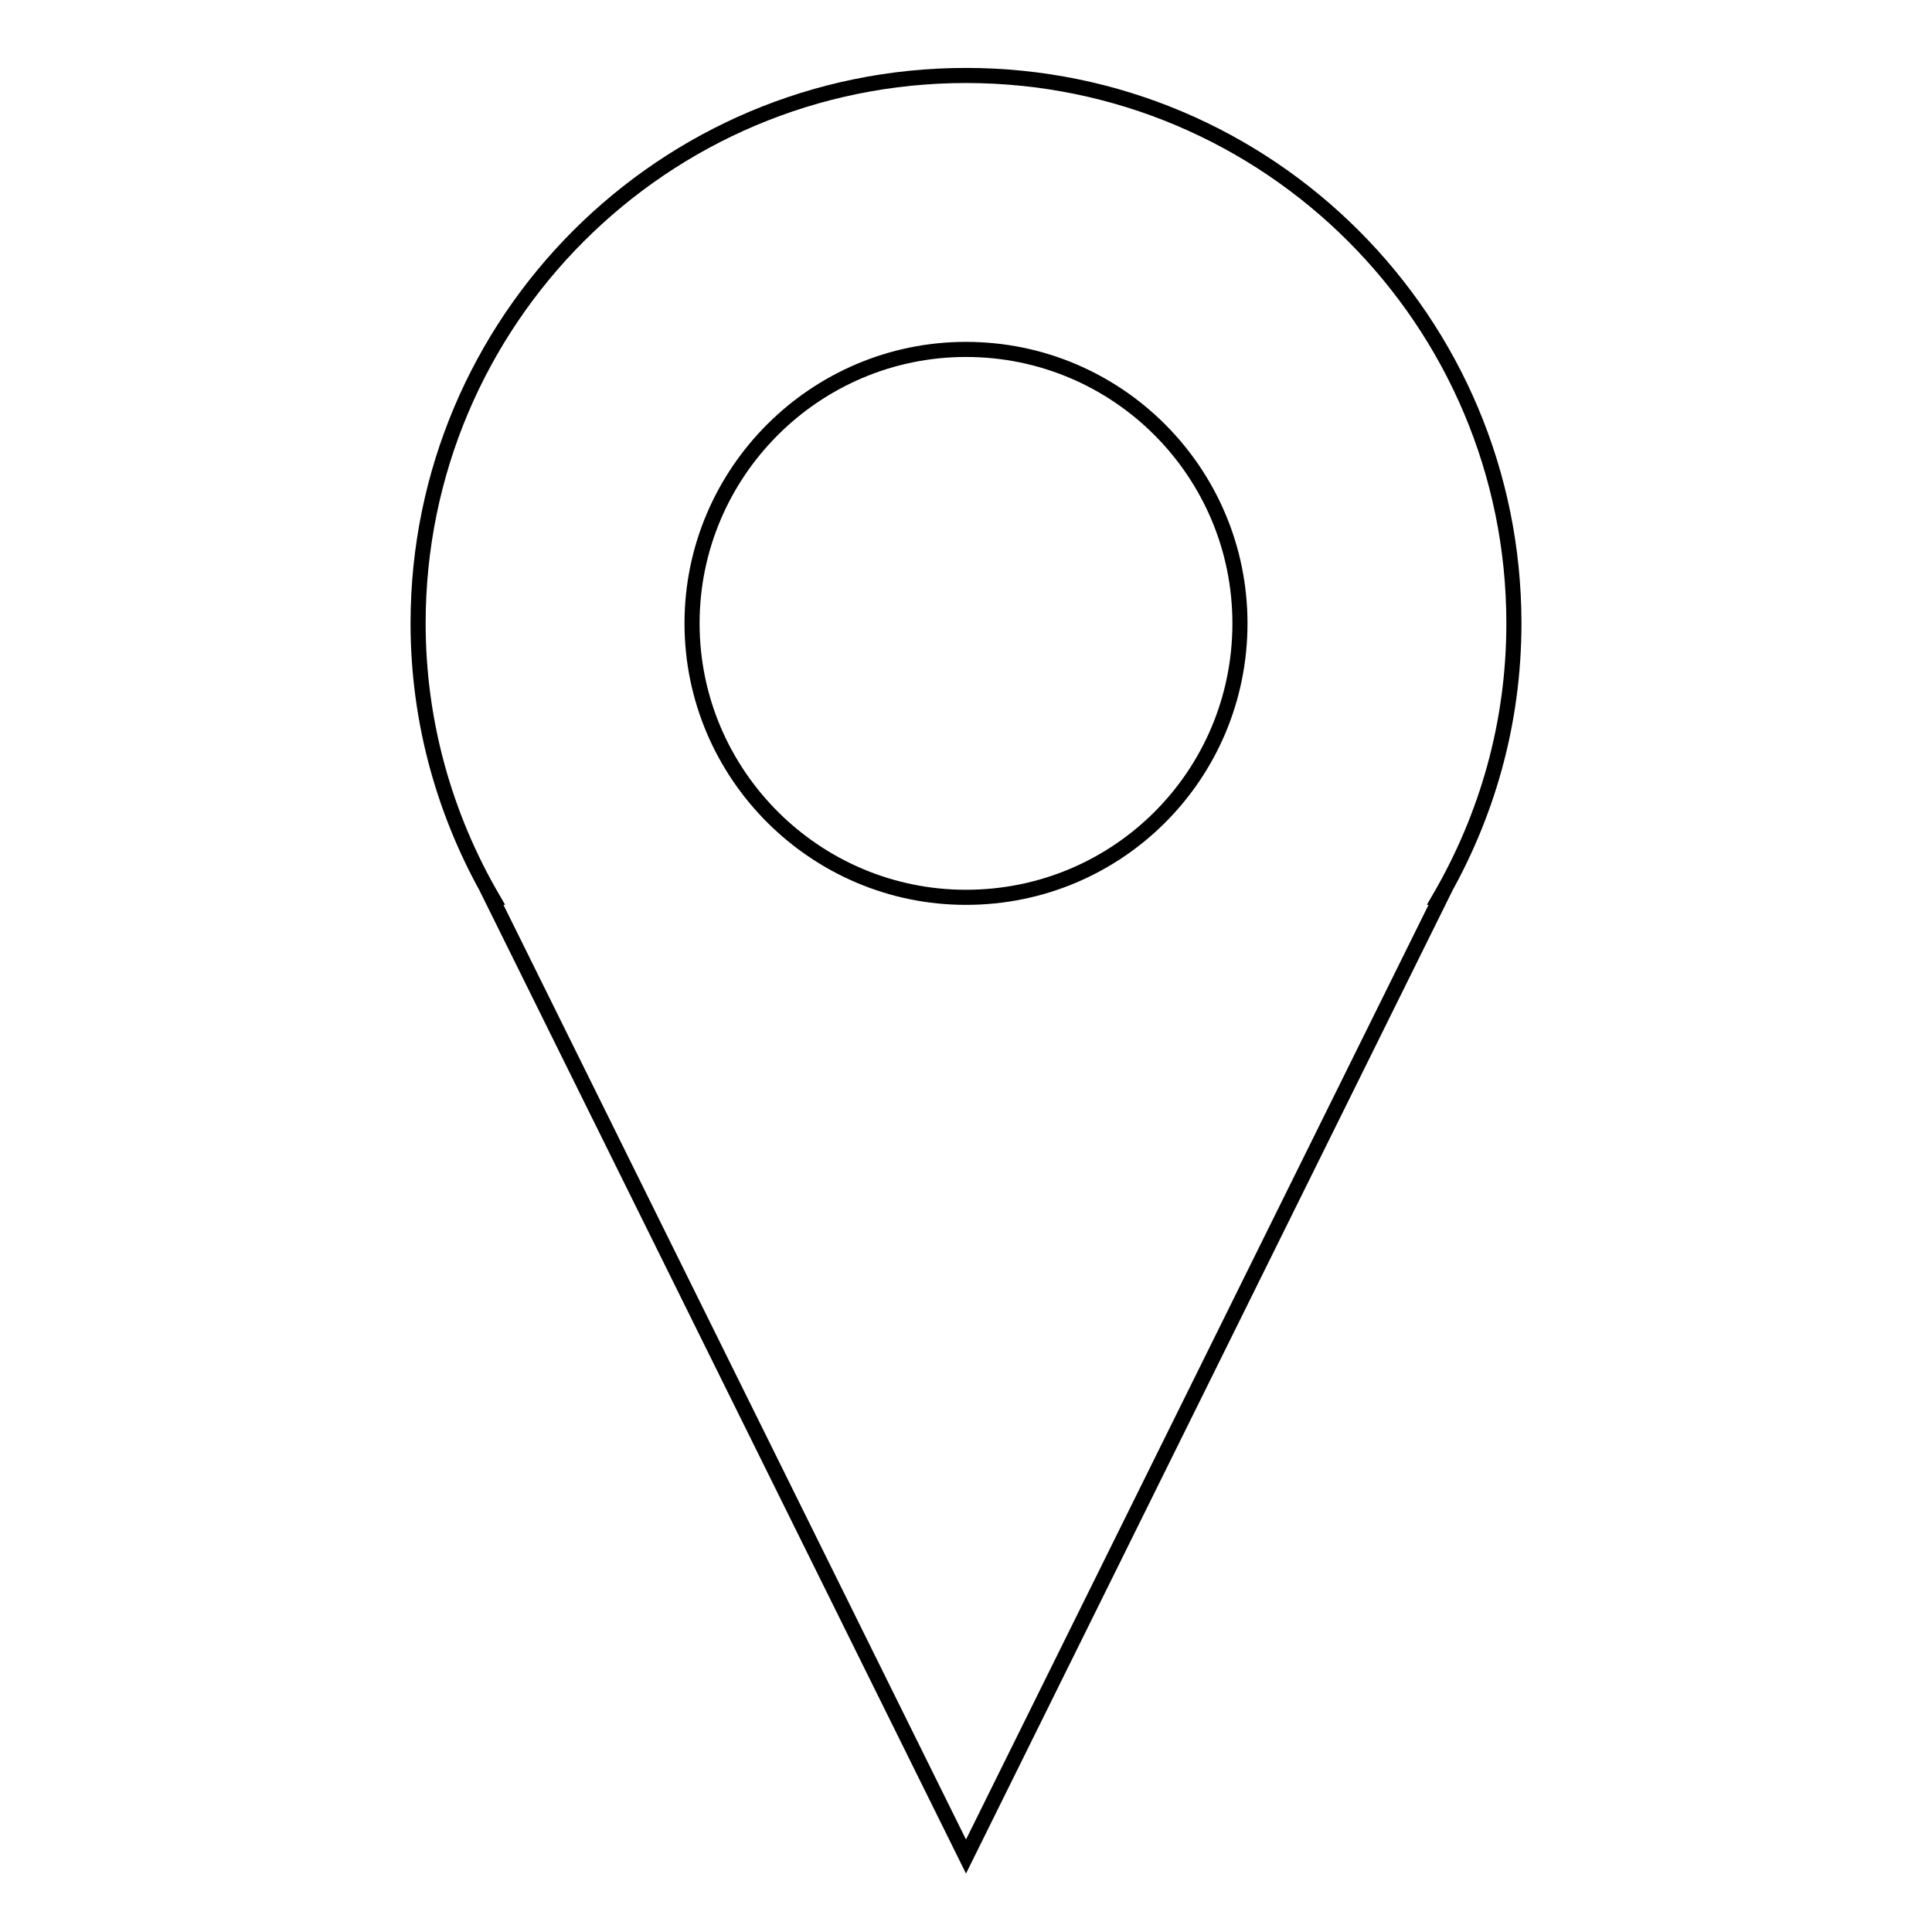
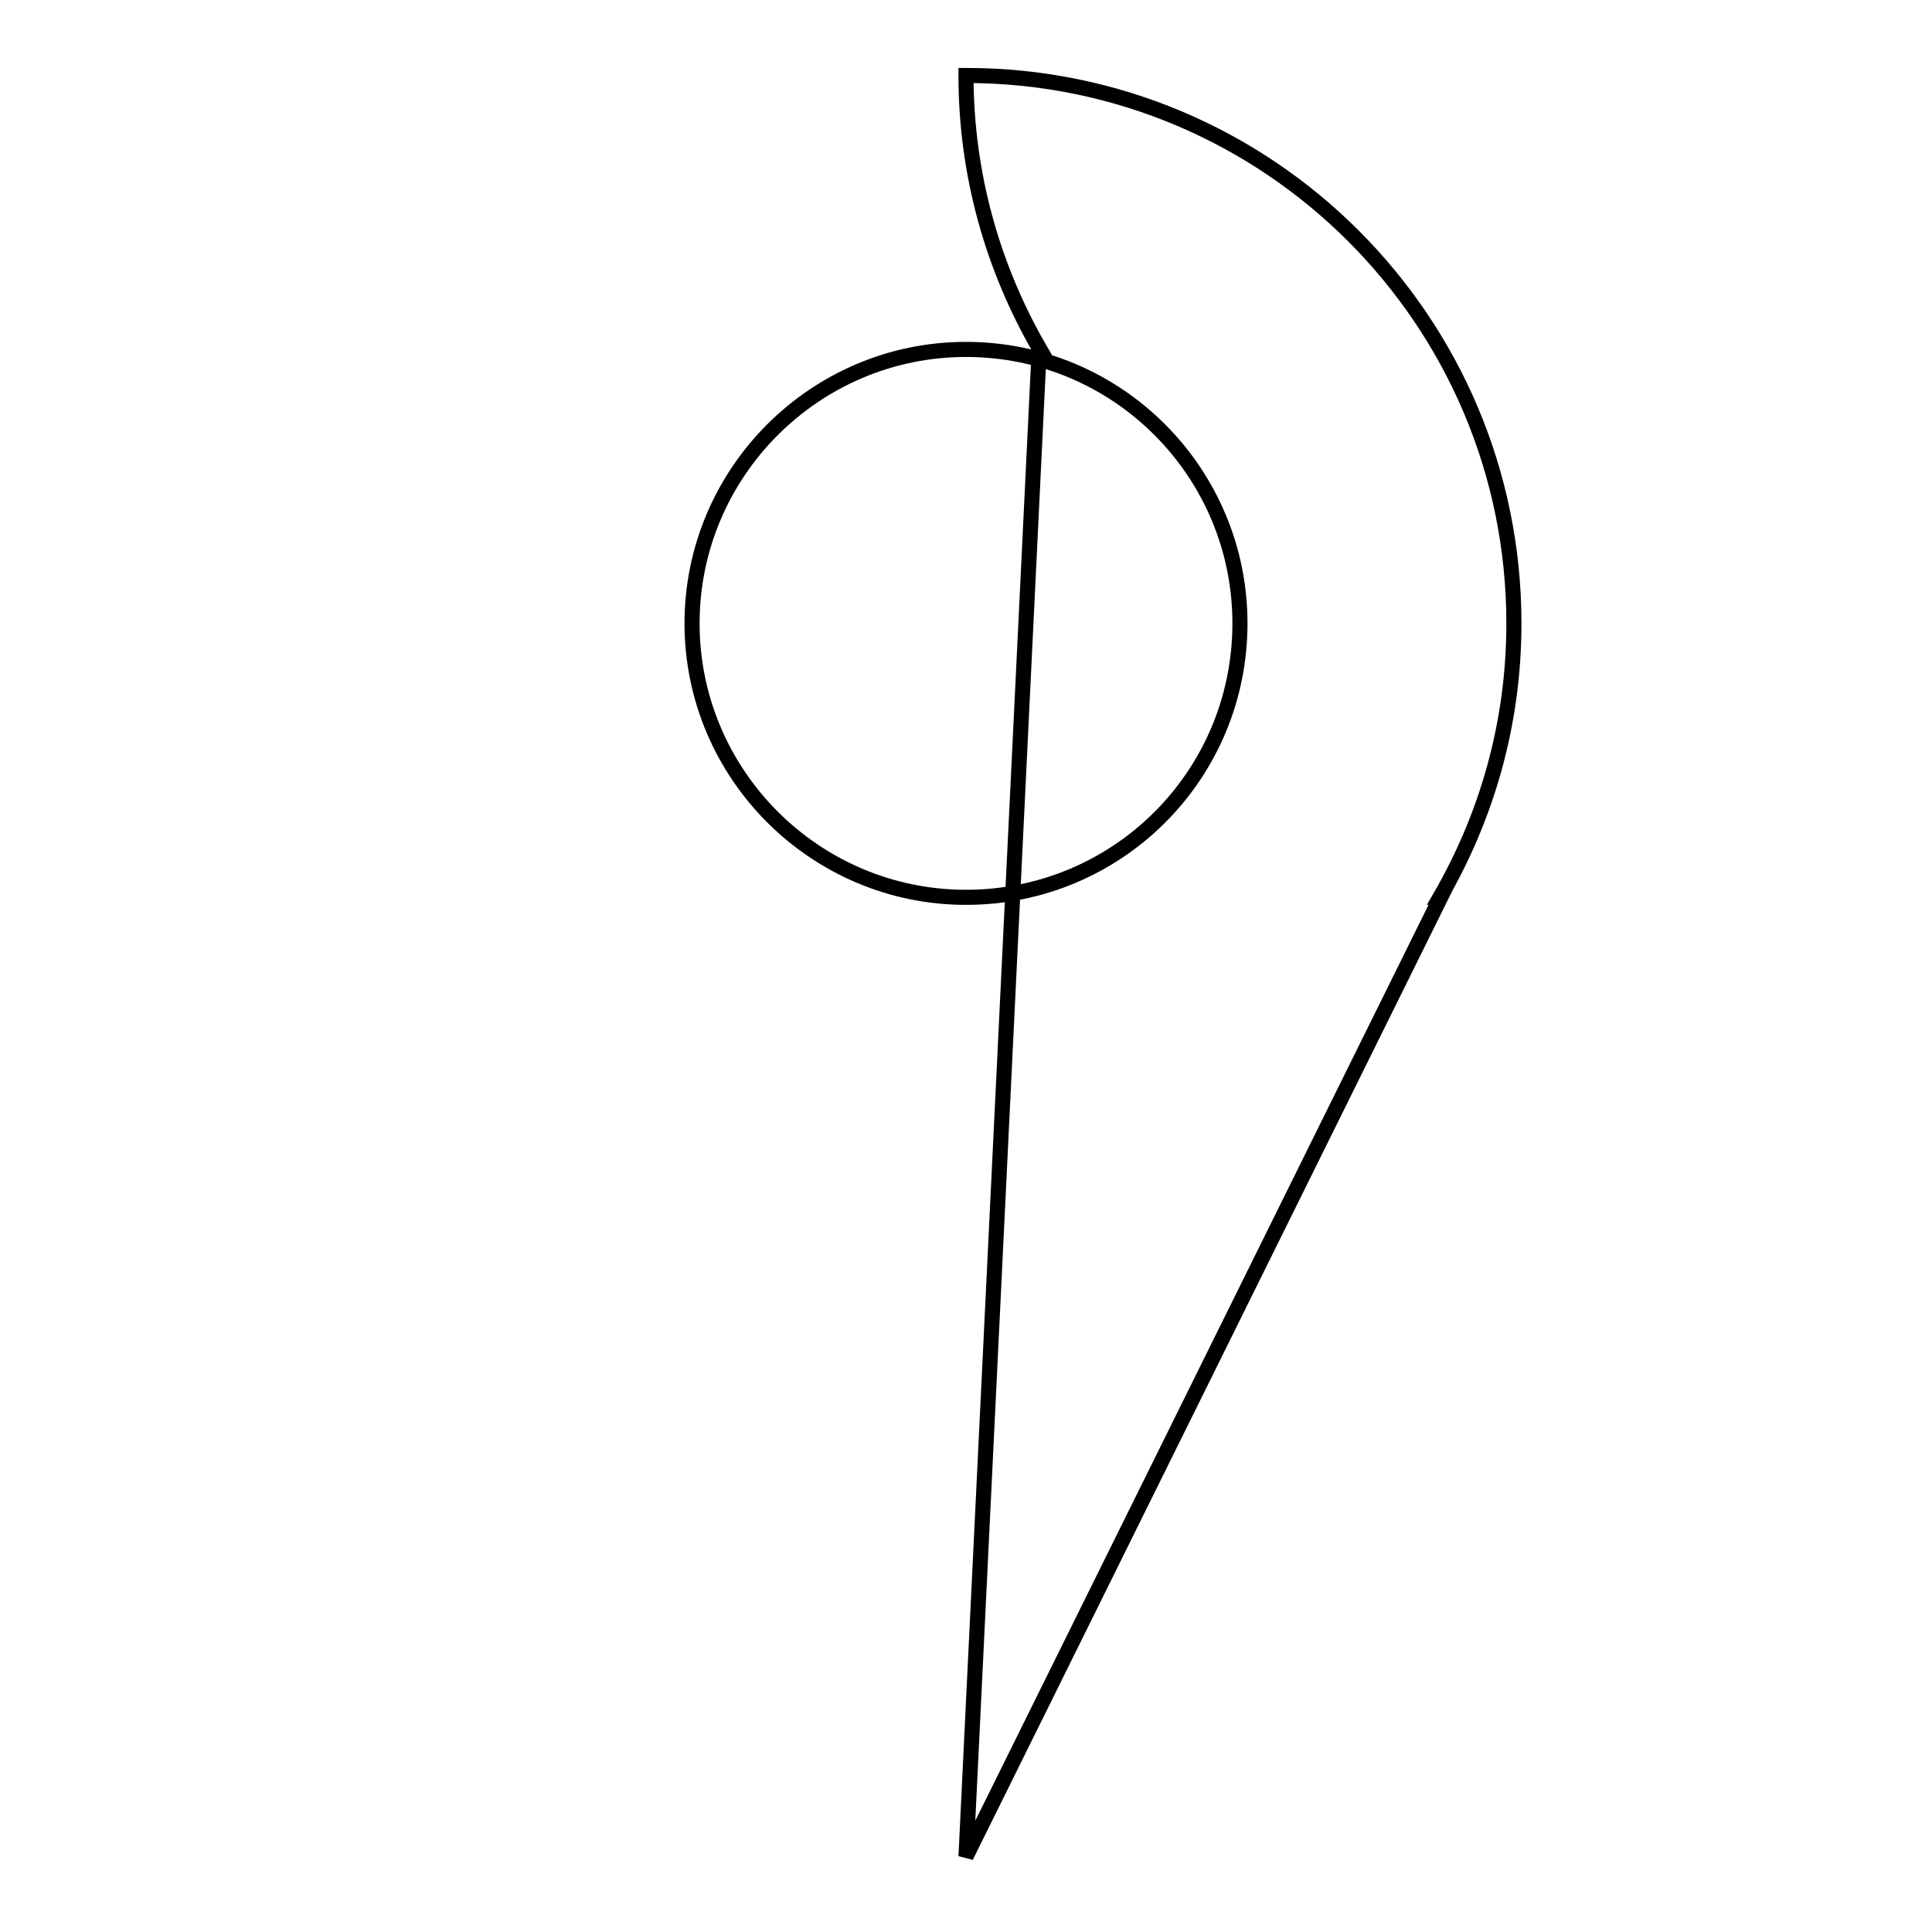
<svg xmlns="http://www.w3.org/2000/svg" version="1.1" x="0px" y="0px" viewBox="0 0 256 256" enable-background="new 0 0 256 256" xml:space="preserve">
  <g>
-     <path stroke-width="2" fill-opacity="0" stroke="#000000" d="M200.6,82.6c0-40.1-32.5-72.6-72.6-72.6c-40.1,0-72.6,32.5-72.6,72.6c0,13.2,3.6,25.6,9.8,36.3h-0.1 L128,246l62.9-127.1h-0.1C197,108.2,200.6,95.9,200.6,82.6 M128,118.9c-20,0-36.3-16.3-36.3-36.3c0-20,16.3-36.3,36.3-36.3 c20.1,0,36.3,16.3,36.3,36.3C164.3,102.7,148.1,118.9,128,118.9" />
+     <path stroke-width="2" fill-opacity="0" stroke="#000000" d="M200.6,82.6c0-40.1-32.5-72.6-72.6-72.6c0,13.2,3.6,25.6,9.8,36.3h-0.1 L128,246l62.9-127.1h-0.1C197,108.2,200.6,95.9,200.6,82.6 M128,118.9c-20,0-36.3-16.3-36.3-36.3c0-20,16.3-36.3,36.3-36.3 c20.1,0,36.3,16.3,36.3,36.3C164.3,102.7,148.1,118.9,128,118.9" />
  </g>
</svg>